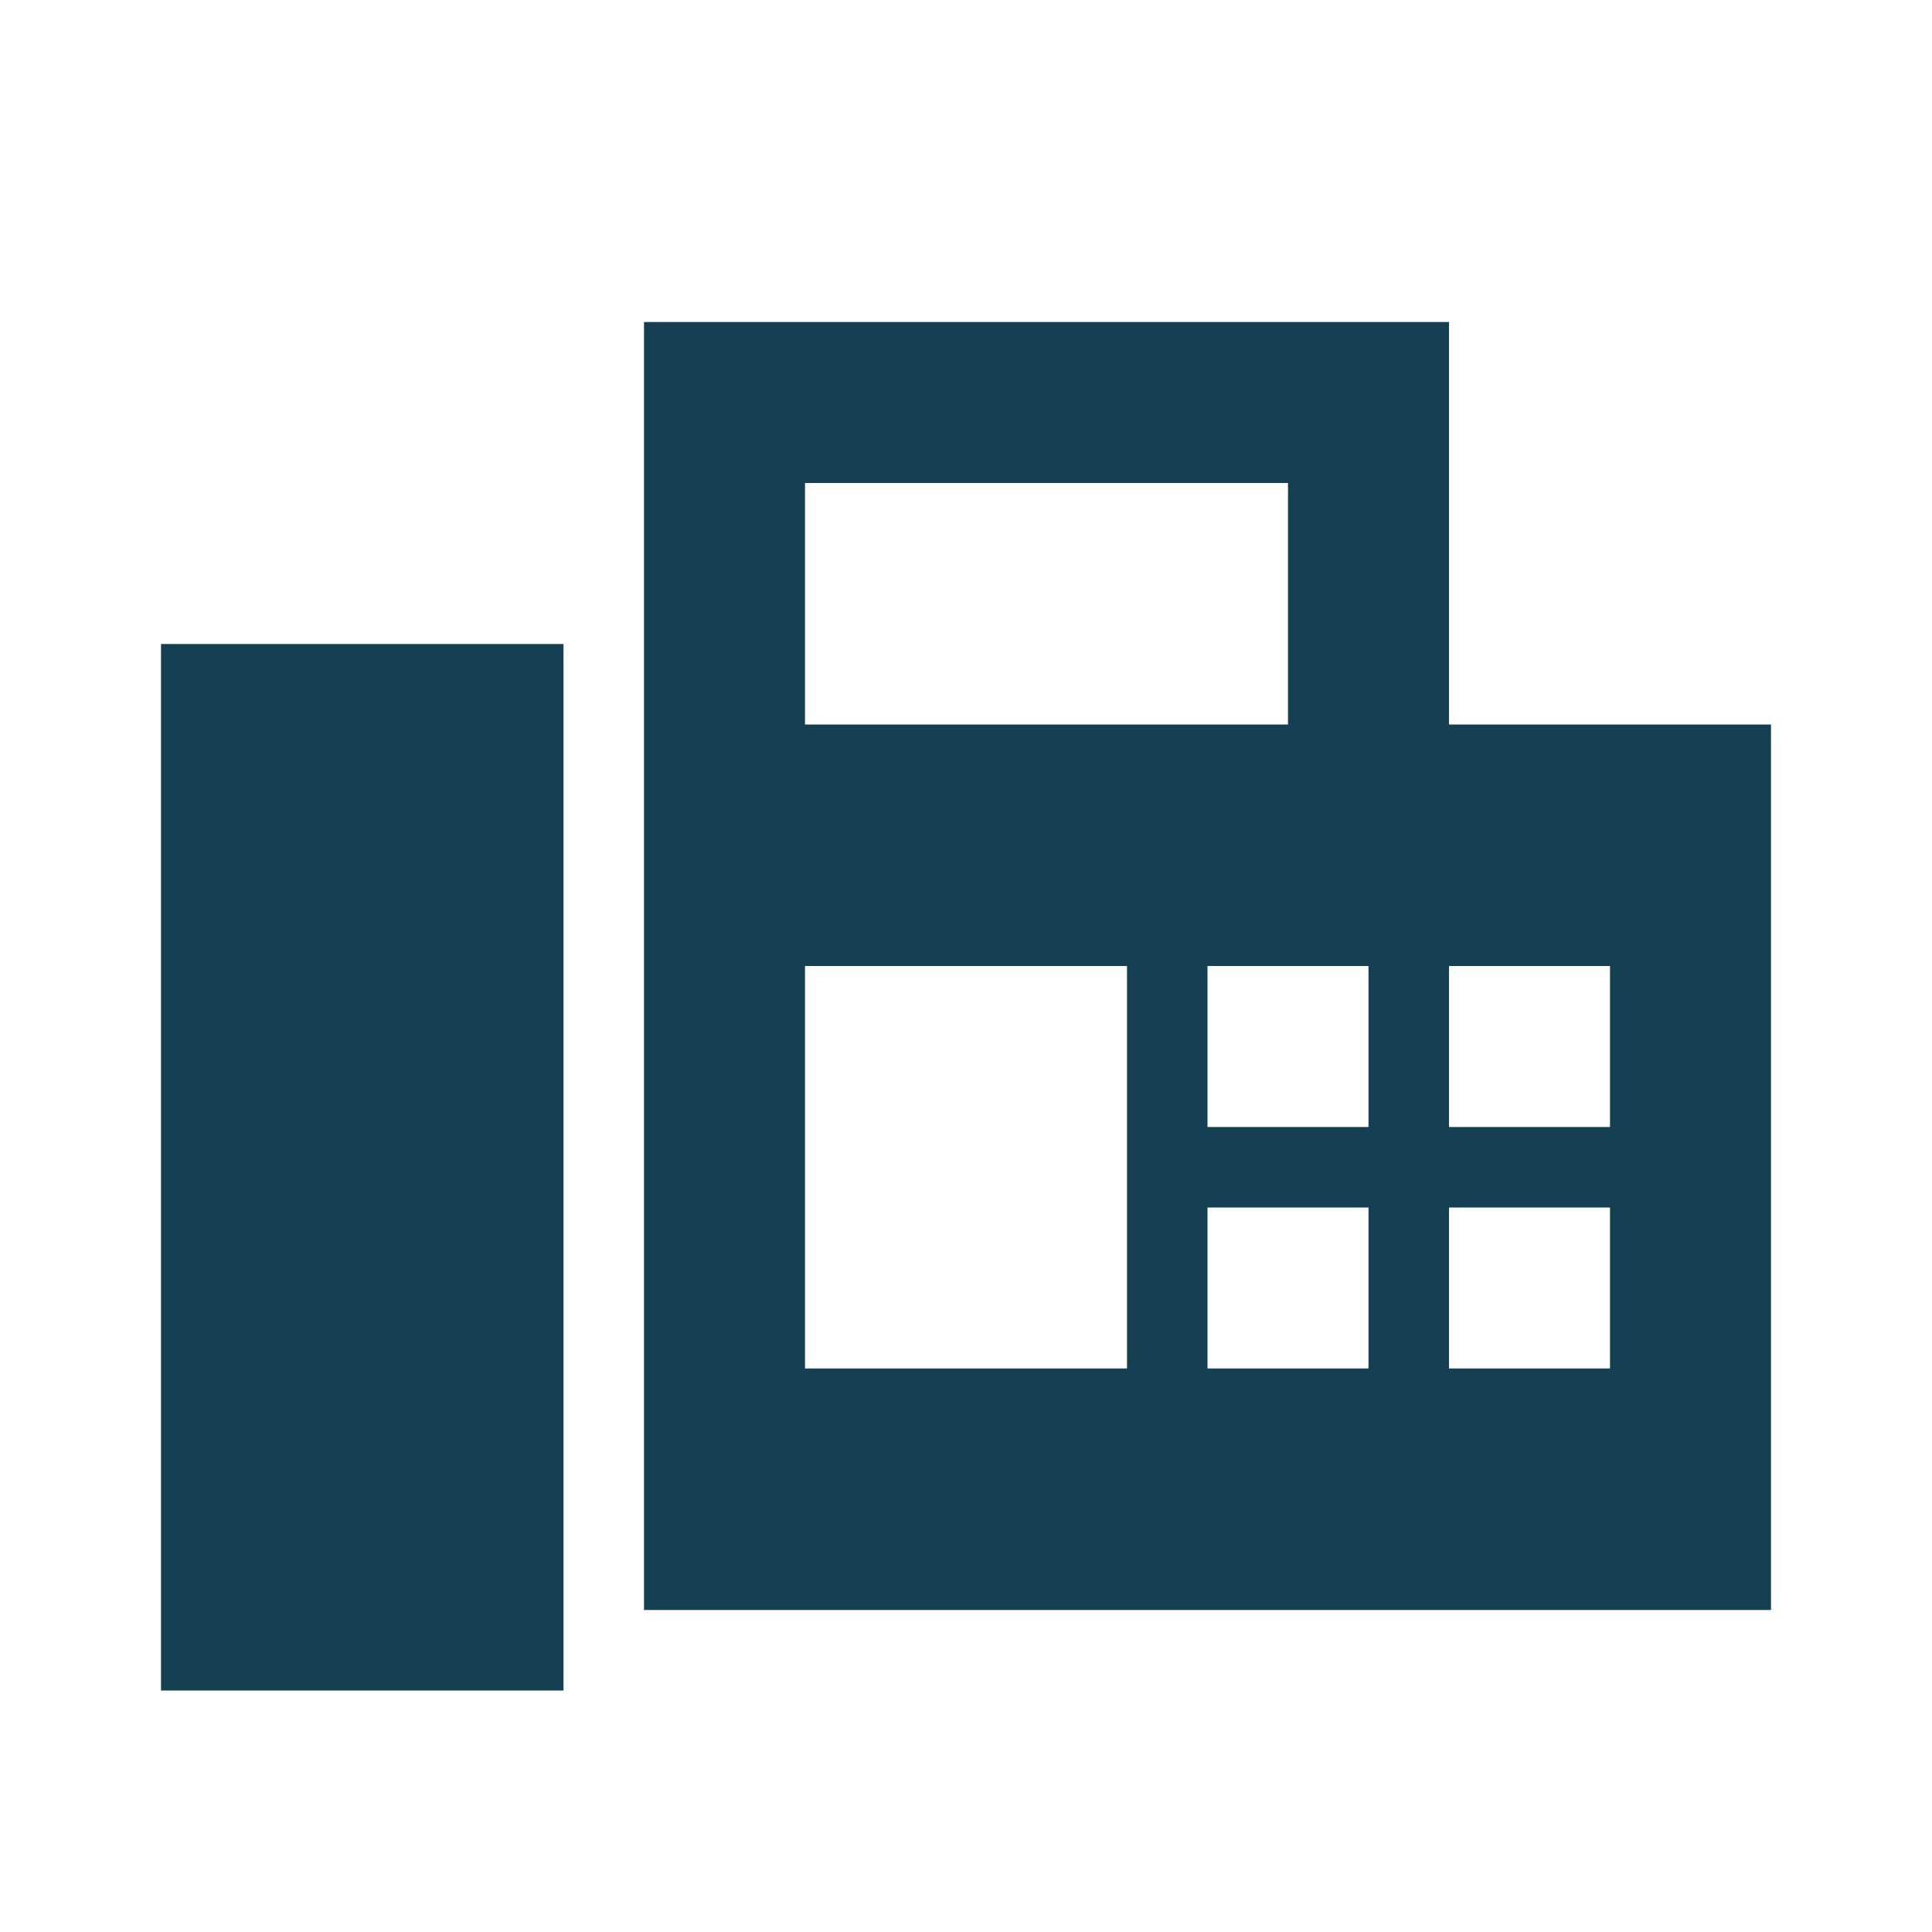
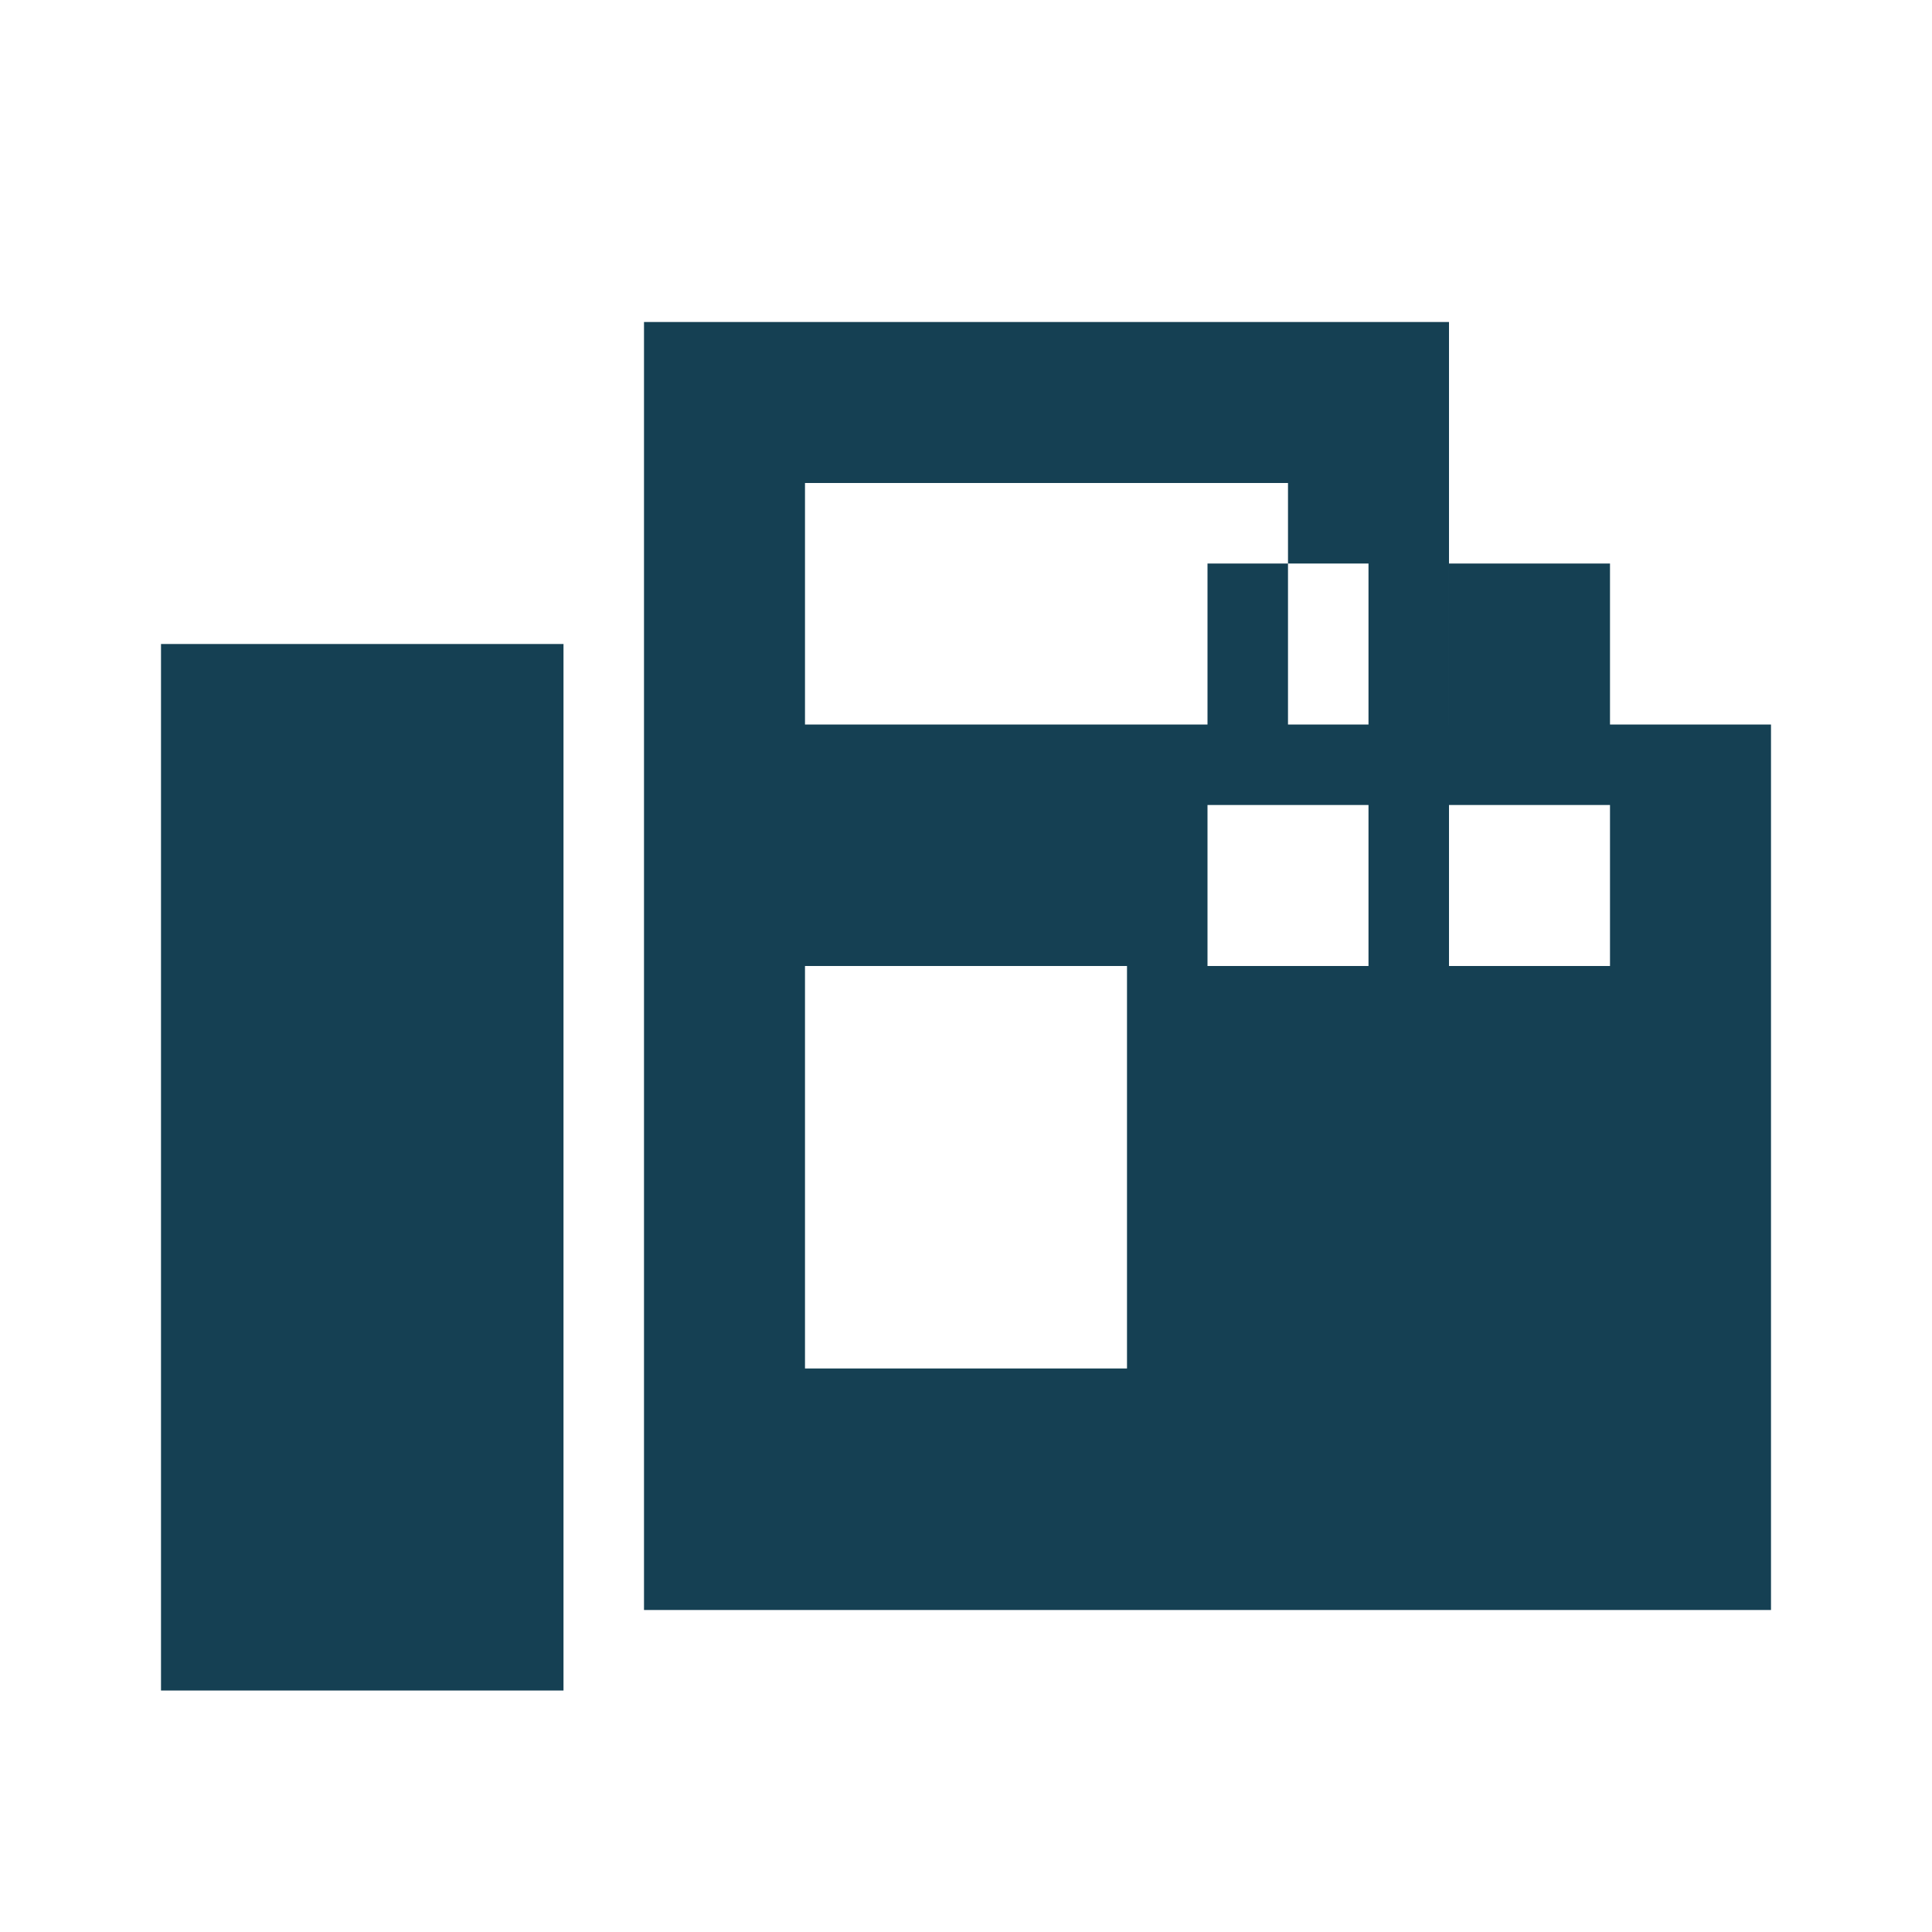
<svg xmlns="http://www.w3.org/2000/svg" width="24" height="24" viewBox="0 0 24 24">
-   <path fill="#154053" d="M8 20V4h10v5h4v11zm-6 1h5V8H2zm8-12h6V6h-6zm0 8h4v-5h-4zm5-3h2v-2h-2zm3 0h2v-2h-2zm-3 3h2v-2h-2zm3 0h2v-2h-2z" />
+   <path fill="#154053" d="M8 20V4h10v5h4v11zm-6 1h5V8H2zm8-12h6V6h-6zm0 8h4v-5h-4m5-3h2v-2h-2zm3 0h2v-2h-2zm-3 3h2v-2h-2zm3 0h2v-2h-2z" />
</svg>